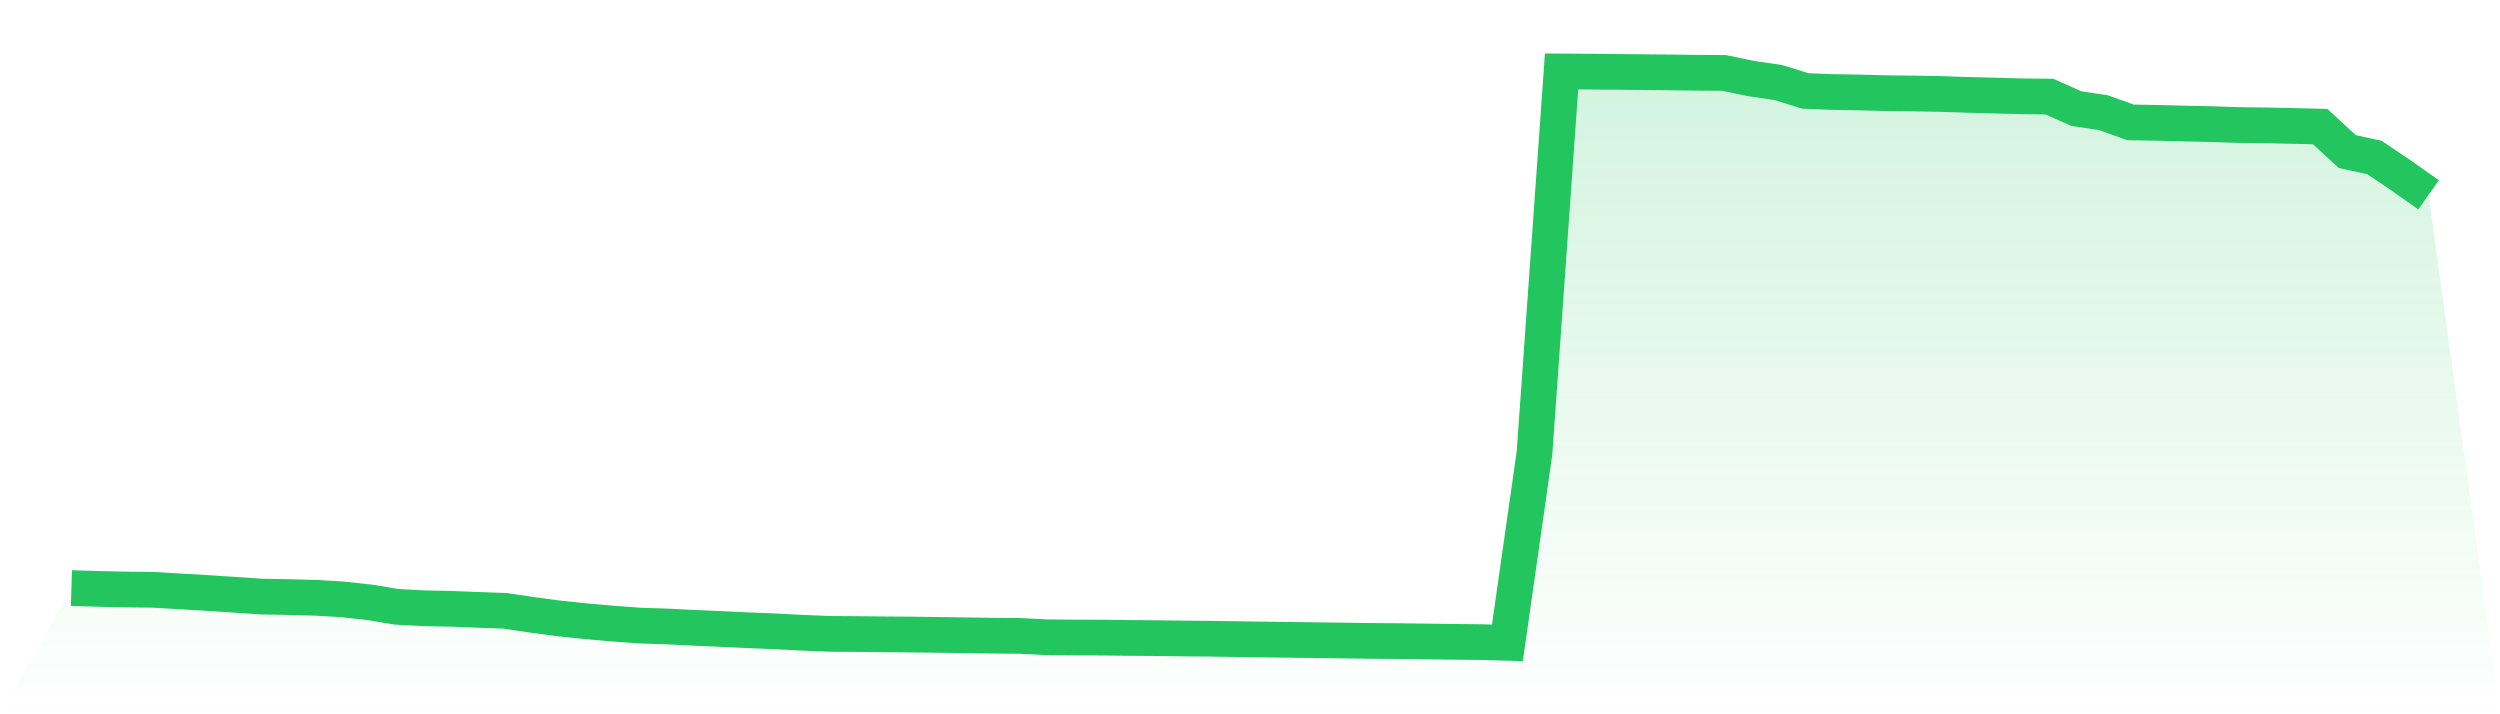
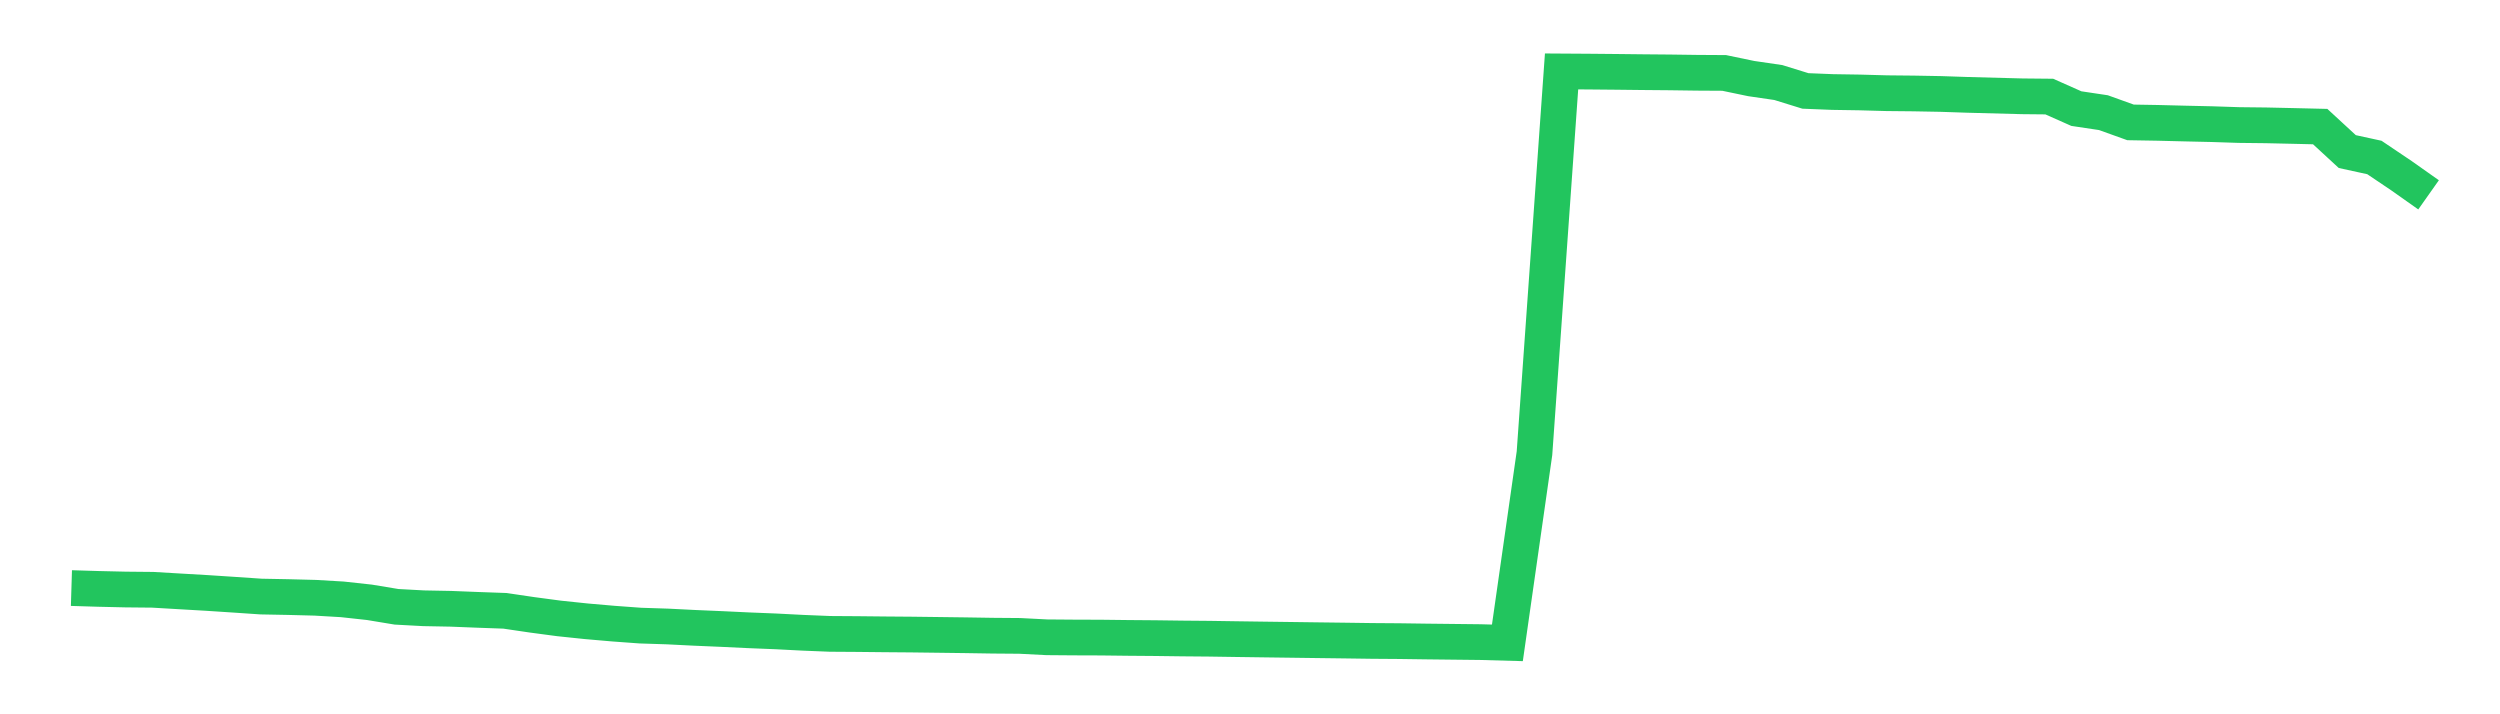
<svg xmlns="http://www.w3.org/2000/svg" viewBox="0 0 140 40">
  <defs>
    <linearGradient id="gradient" x1="0" x2="0" y1="0" y2="1">
      <stop offset="0%" stop-color="#22c55e" stop-opacity="0.2" />
      <stop offset="100%" stop-color="#22c55e" stop-opacity="0" />
    </linearGradient>
  </defs>
-   <path d="M4,32.932 L4,32.932 L5.517,32.978 L7.034,33.013 L8.552,33.028 L10.069,33.117 L11.586,33.205 L13.103,33.304 L14.621,33.407 L16.138,33.436 L17.655,33.475 L19.172,33.564 L20.69,33.73 L22.207,33.981 L23.724,34.063 L25.241,34.092 L26.759,34.152 L28.276,34.206 L29.793,34.43 L31.31,34.632 L32.828,34.791 L34.345,34.923 L35.862,35.034 L37.379,35.083 L38.897,35.159 L40.414,35.224 L41.931,35.296 L43.448,35.357 L44.966,35.435 L46.483,35.497 L48,35.507 L49.517,35.523 L51.034,35.535 L52.552,35.554 L54.069,35.574 L55.586,35.598 L57.103,35.61 L58.621,35.688 L60.138,35.7 L61.655,35.705 L63.172,35.723 L64.69,35.735 L66.207,35.755 L67.724,35.768 L69.241,35.791 L70.759,35.812 L72.276,35.832 L73.793,35.852 L75.31,35.871 L76.828,35.892 L78.345,35.903 L79.862,35.924 L81.379,35.941 L82.897,35.958 L84.414,36 L85.931,25.38 L87.448,4 L88.966,4.01 L90.483,4.024 L92,4.041 L93.517,4.054 L95.034,4.075 L96.552,4.084 L98.069,4.4 L99.586,4.622 L101.103,5.092 L102.621,5.153 L104.138,5.177 L105.655,5.219 L107.172,5.234 L108.69,5.262 L110.207,5.313 L111.724,5.353 L113.241,5.393 L114.759,5.408 L116.276,6.082 L117.793,6.309 L119.31,6.854 L120.828,6.88 L122.345,6.918 L123.862,6.952 L125.379,7.002 L126.897,7.019 L128.414,7.053 L129.931,7.089 L131.448,8.488 L132.966,8.819 L134.483,9.84 L136,10.911 L140,40 L0,40 z" fill="url(#gradient)" />
  <path d="M4,32.932 L4,32.932 L5.517,32.978 L7.034,33.013 L8.552,33.028 L10.069,33.117 L11.586,33.205 L13.103,33.304 L14.621,33.407 L16.138,33.436 L17.655,33.475 L19.172,33.564 L20.69,33.73 L22.207,33.981 L23.724,34.063 L25.241,34.092 L26.759,34.152 L28.276,34.206 L29.793,34.43 L31.31,34.632 L32.828,34.791 L34.345,34.923 L35.862,35.034 L37.379,35.083 L38.897,35.159 L40.414,35.224 L41.931,35.296 L43.448,35.357 L44.966,35.435 L46.483,35.497 L48,35.507 L49.517,35.523 L51.034,35.535 L52.552,35.554 L54.069,35.574 L55.586,35.598 L57.103,35.61 L58.621,35.688 L60.138,35.7 L61.655,35.705 L63.172,35.723 L64.69,35.735 L66.207,35.755 L67.724,35.768 L69.241,35.791 L70.759,35.812 L72.276,35.832 L73.793,35.852 L75.31,35.871 L76.828,35.892 L78.345,35.903 L79.862,35.924 L81.379,35.941 L82.897,35.958 L84.414,36 L85.931,25.38 L87.448,4 L88.966,4.01 L90.483,4.024 L92,4.041 L93.517,4.054 L95.034,4.075 L96.552,4.084 L98.069,4.4 L99.586,4.622 L101.103,5.092 L102.621,5.153 L104.138,5.177 L105.655,5.219 L107.172,5.234 L108.69,5.262 L110.207,5.313 L111.724,5.353 L113.241,5.393 L114.759,5.408 L116.276,6.082 L117.793,6.309 L119.31,6.854 L120.828,6.88 L122.345,6.918 L123.862,6.952 L125.379,7.002 L126.897,7.019 L128.414,7.053 L129.931,7.089 L131.448,8.488 L132.966,8.819 L134.483,9.84 L136,10.911" fill="none" stroke="#22c55e" stroke-width="2" />
</svg>